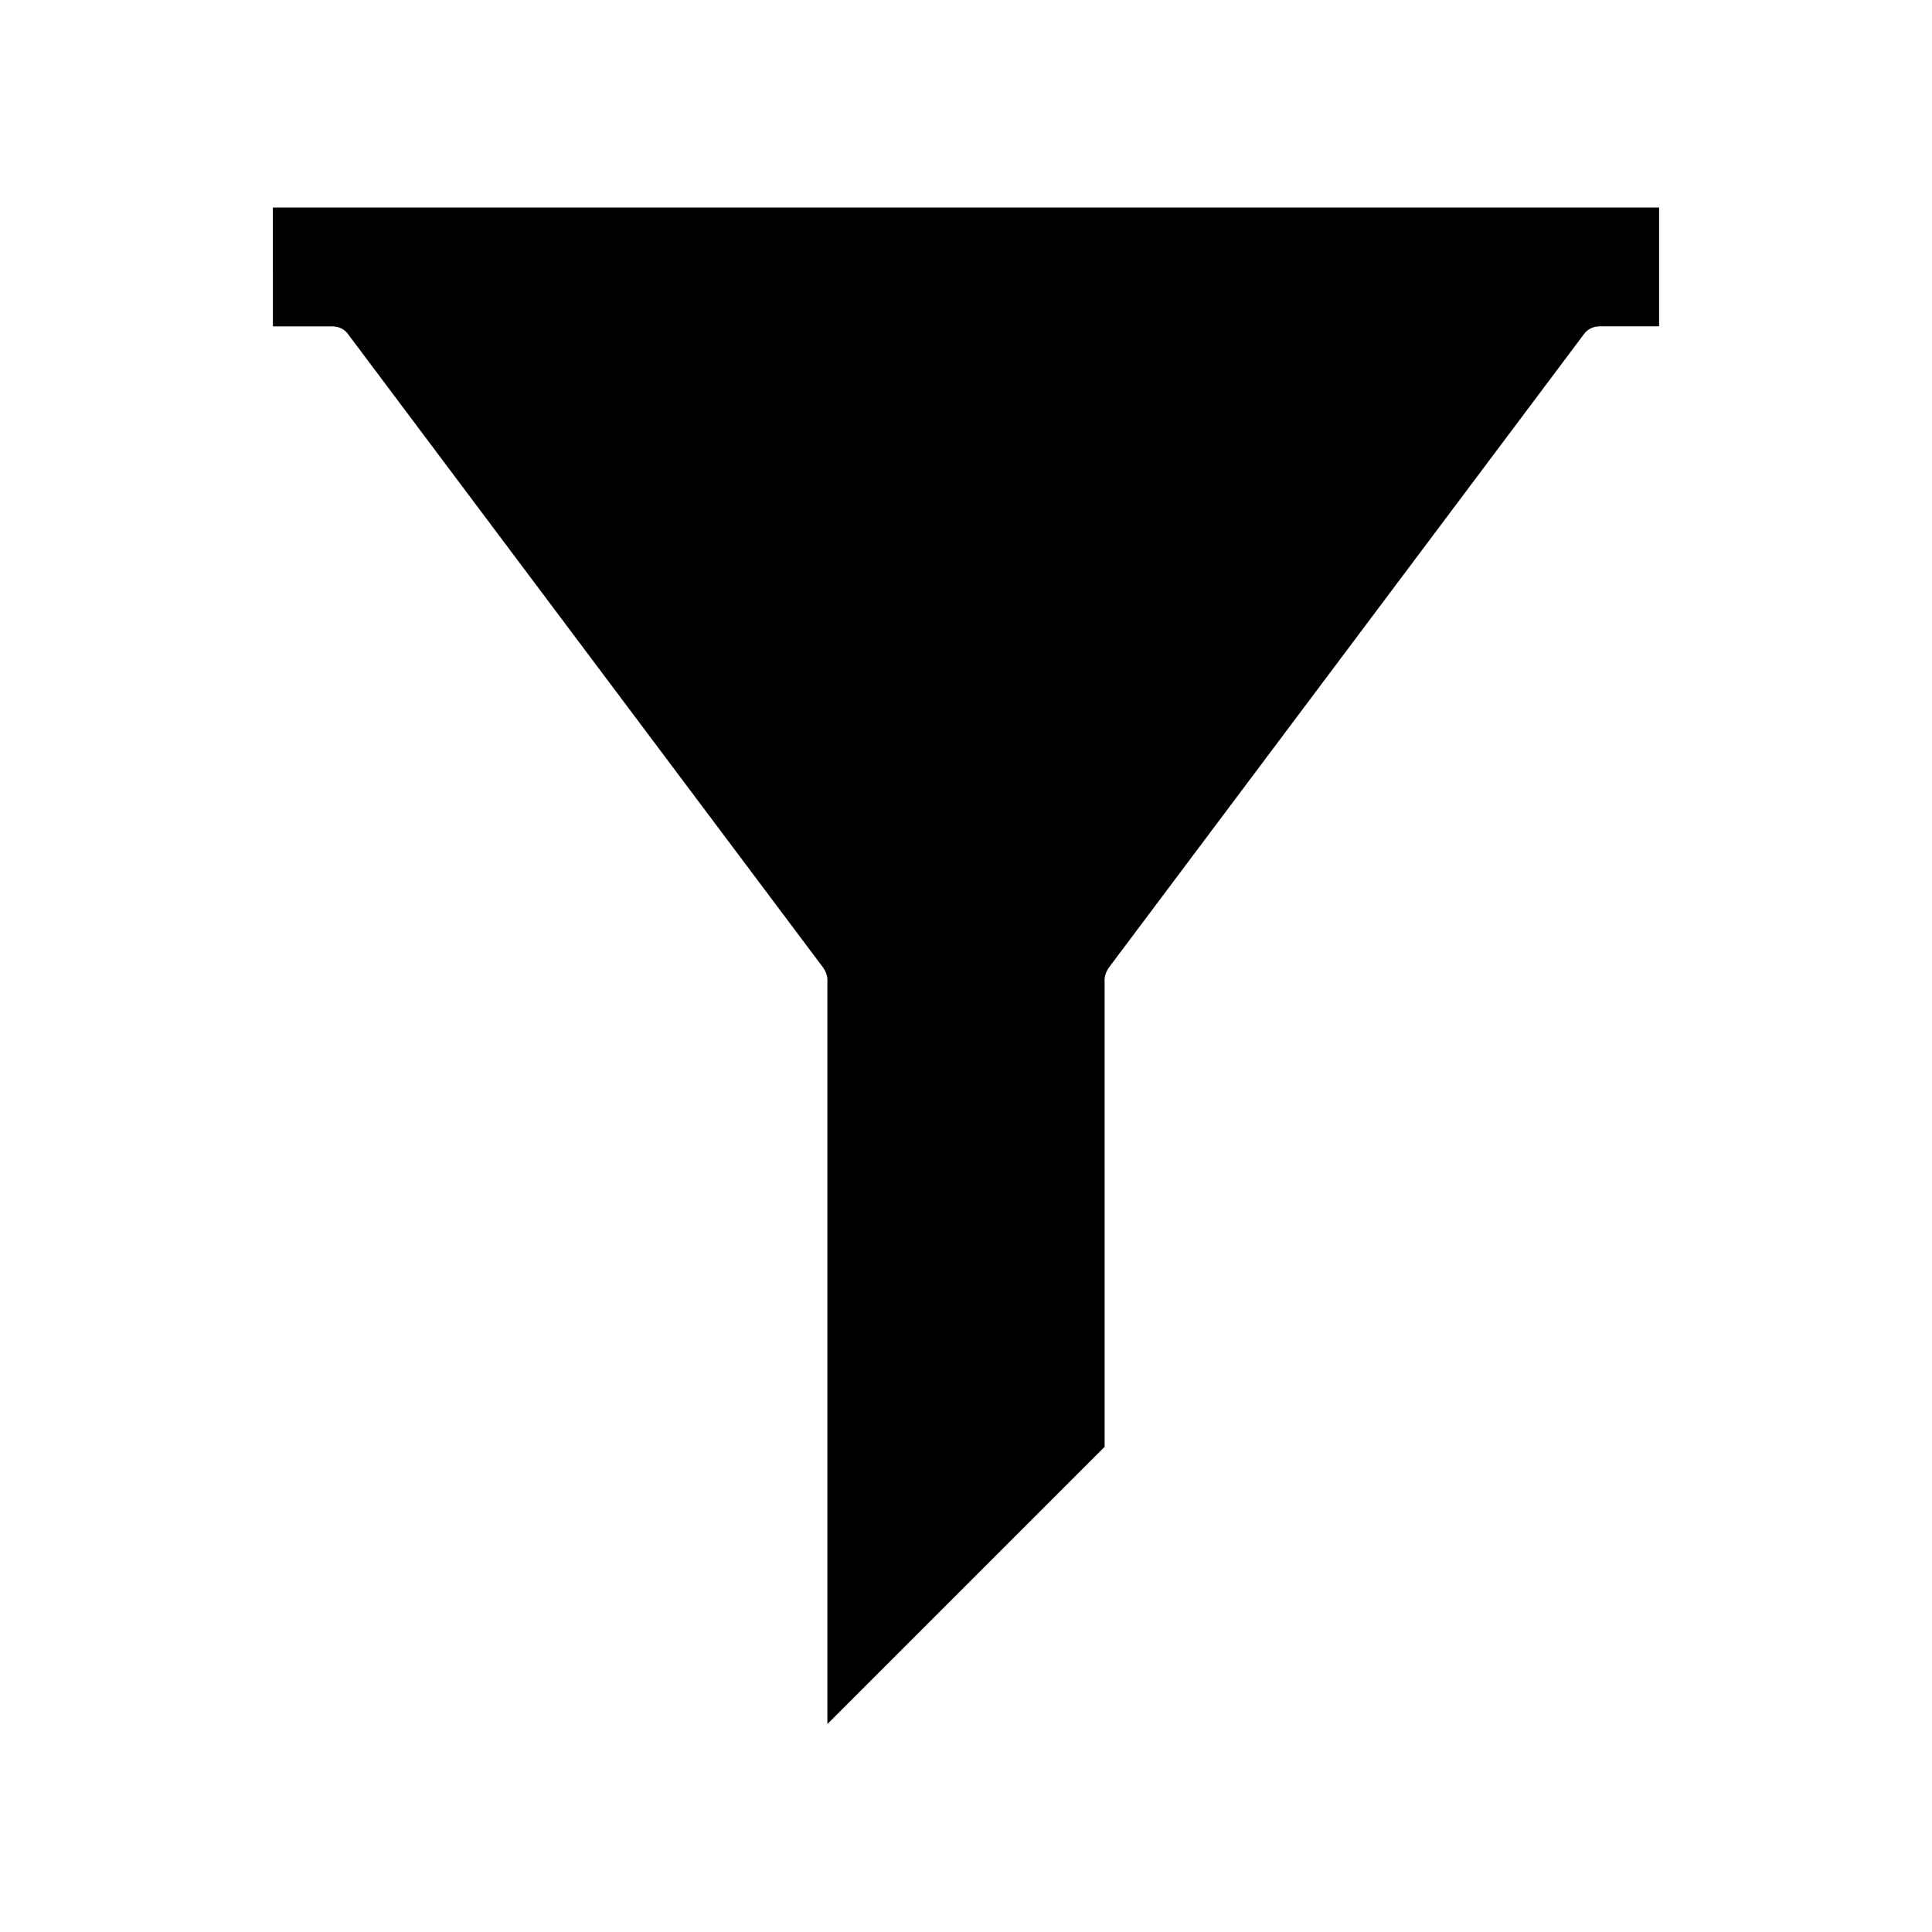
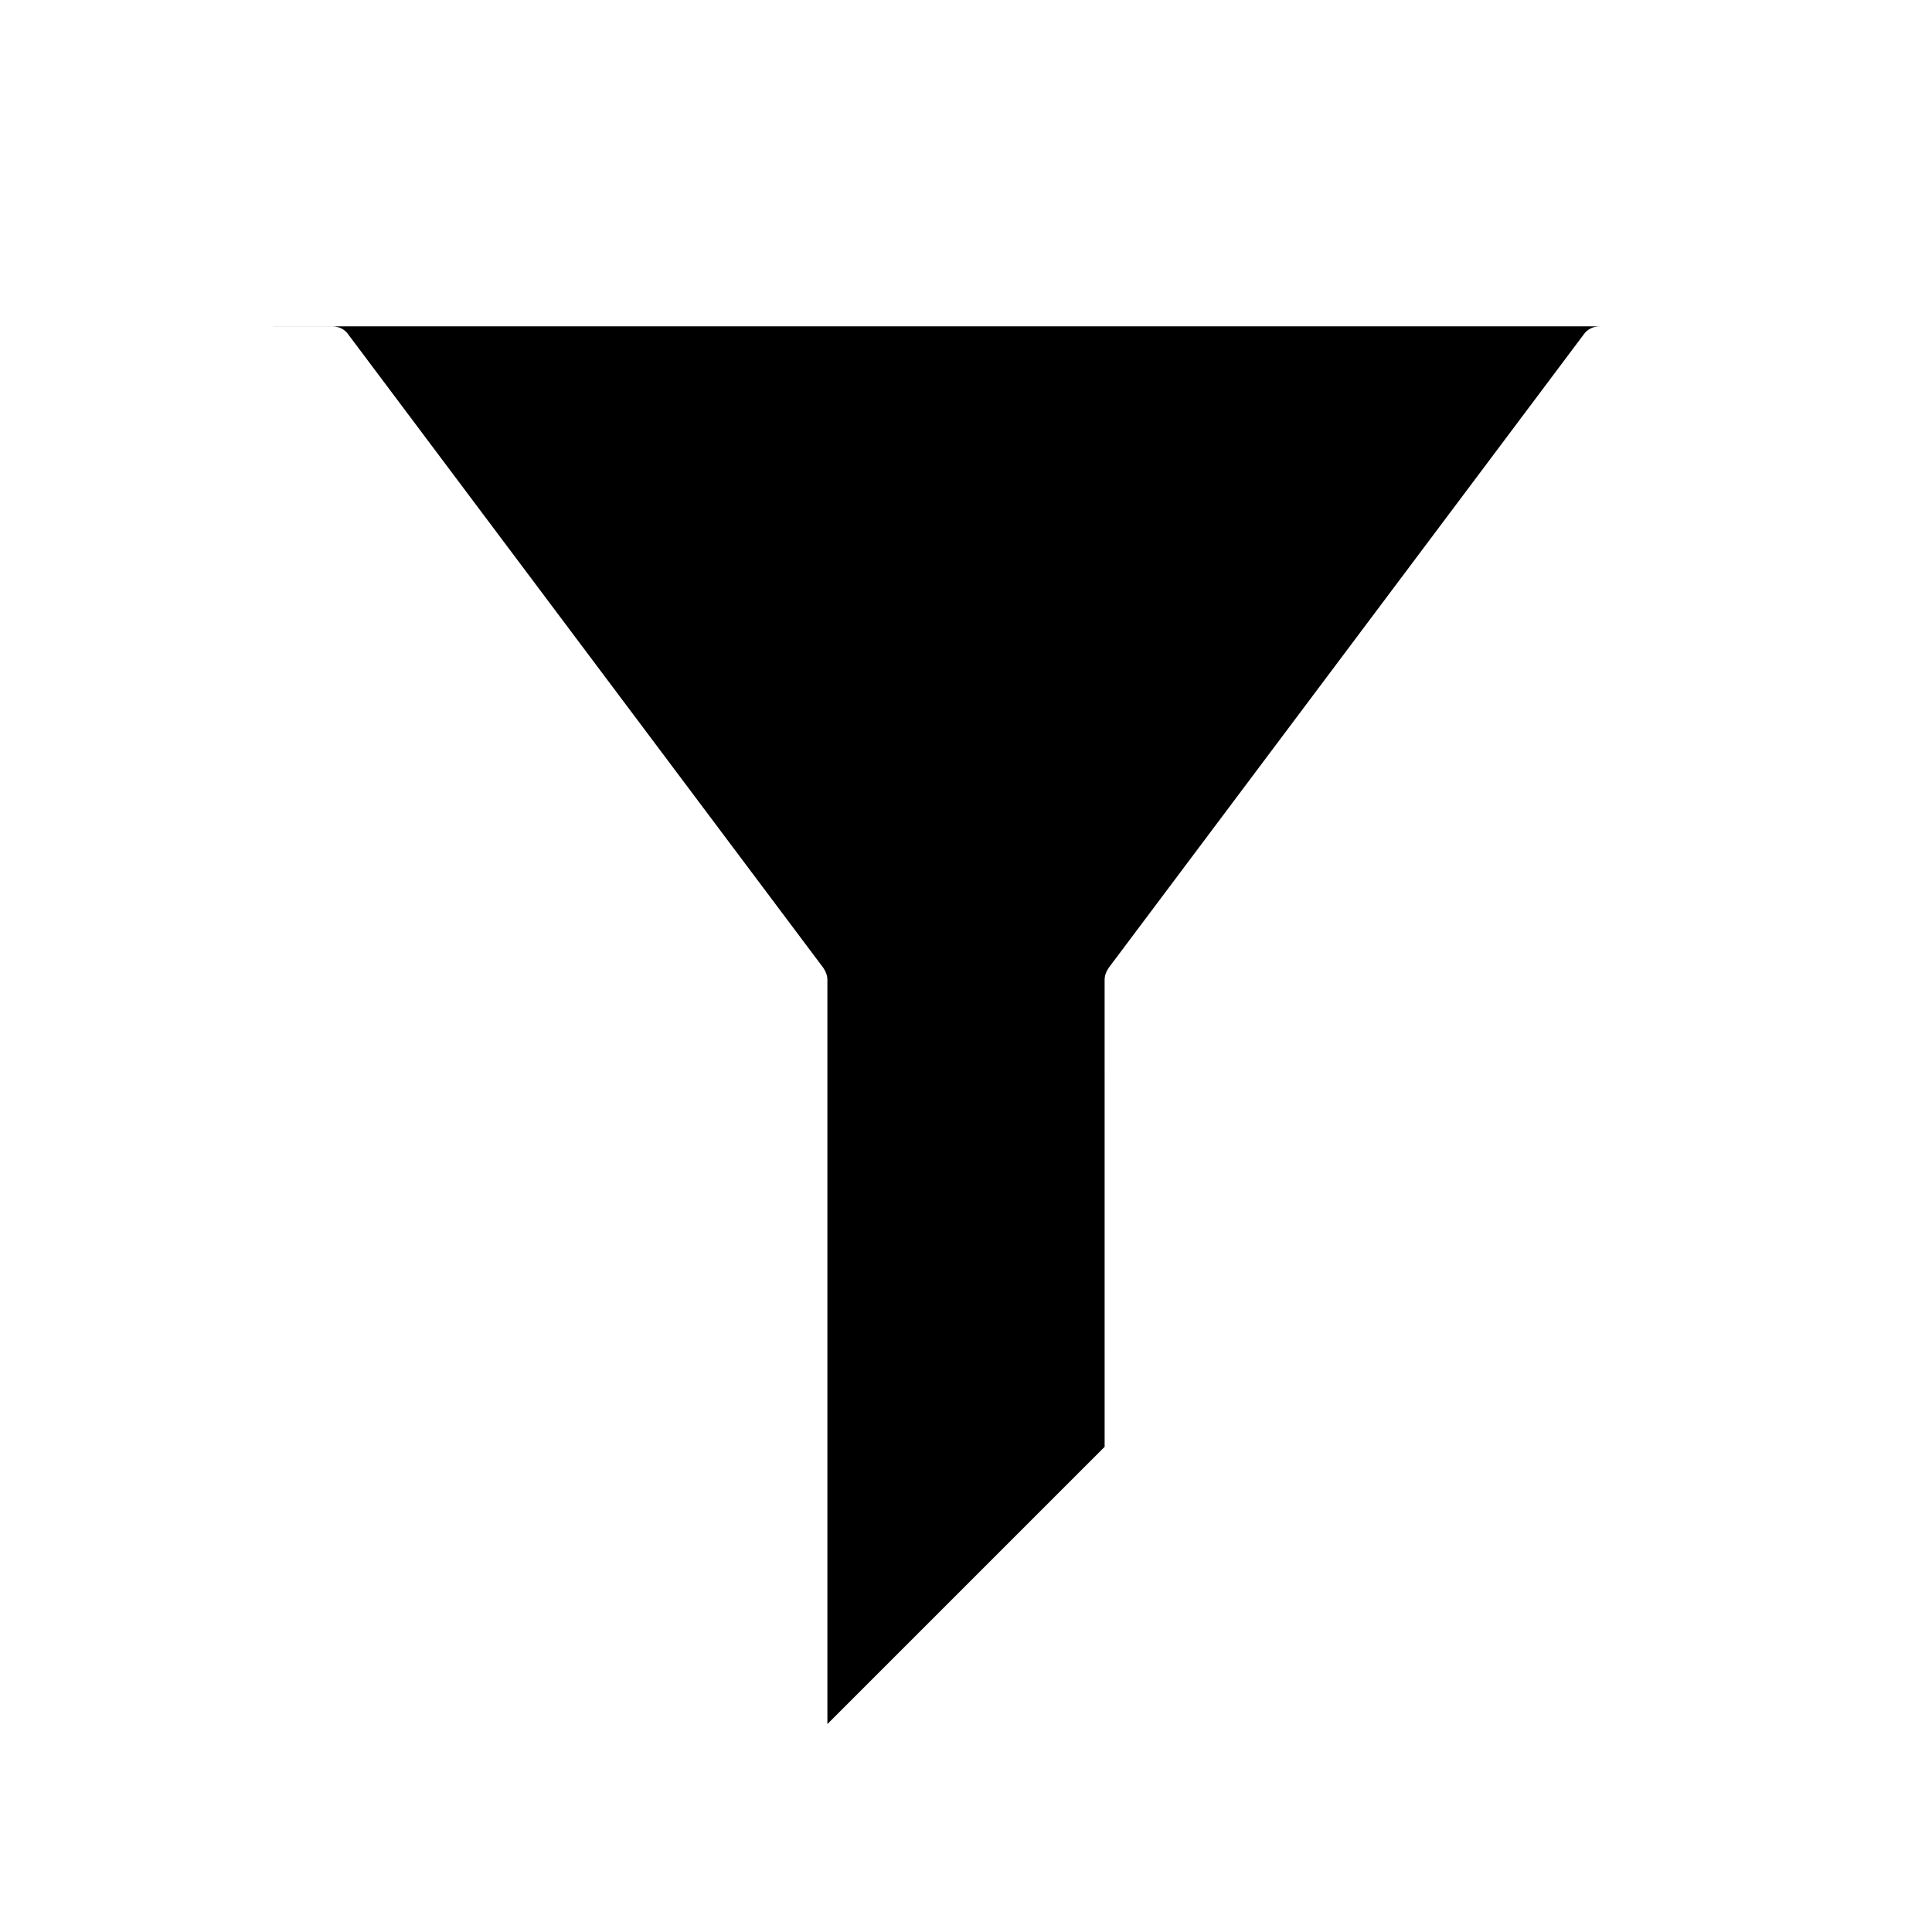
<svg xmlns="http://www.w3.org/2000/svg" fill="#000000" width="800px" height="800px" version="1.1" viewBox="144 144 512 512">
-   <path d="m216.32 230.49h15.746c1.68 0 3.254 0.734 4.199 2.098l125.95 167.94c0.629 0.945 1.051 1.996 1.051 3.148v197.22l73.473-73.473-0.004-123.75c0-1.156 0.418-2.203 1.051-3.148l125.95-167.94c0.945-1.363 2.519-2.098 4.199-2.098h15.742v-31.488h-367.36z" />
+   <path d="m216.32 230.49h15.746c1.68 0 3.254 0.734 4.199 2.098l125.95 167.94c0.629 0.945 1.051 1.996 1.051 3.148v197.22l73.473-73.473-0.004-123.75c0-1.156 0.418-2.203 1.051-3.148l125.95-167.94c0.945-1.363 2.519-2.098 4.199-2.098h15.742h-367.36z" />
</svg>